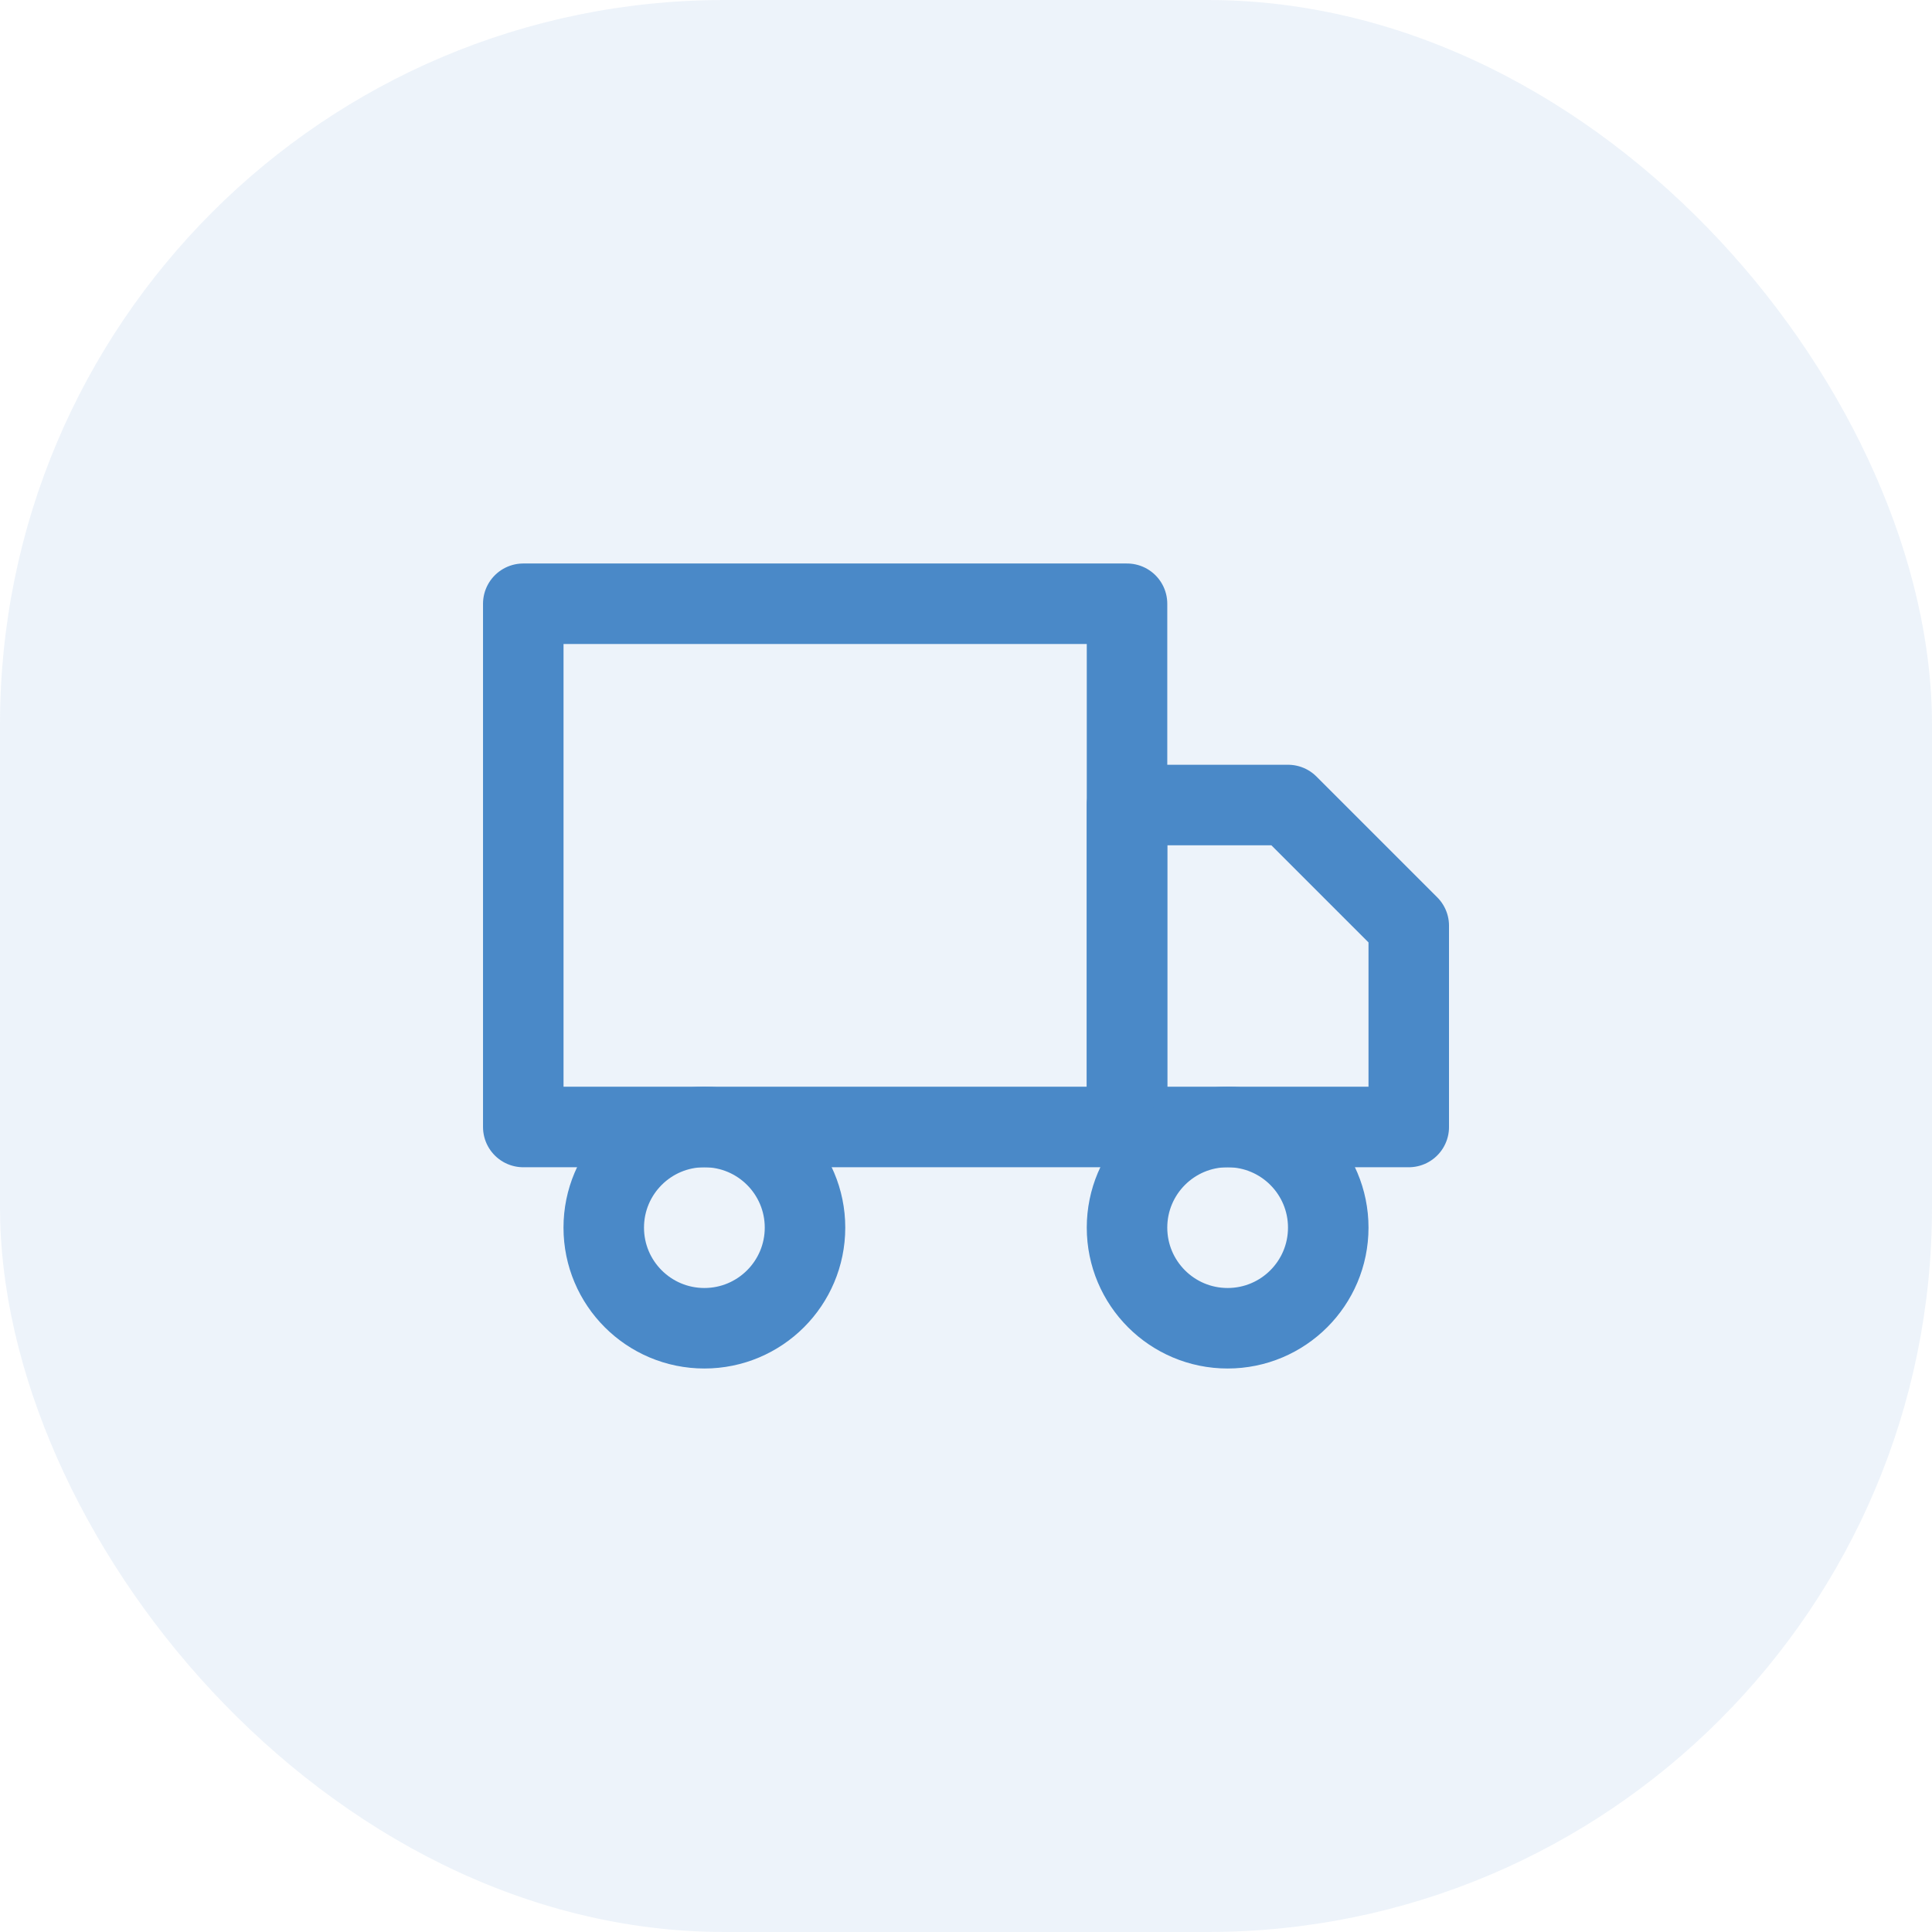
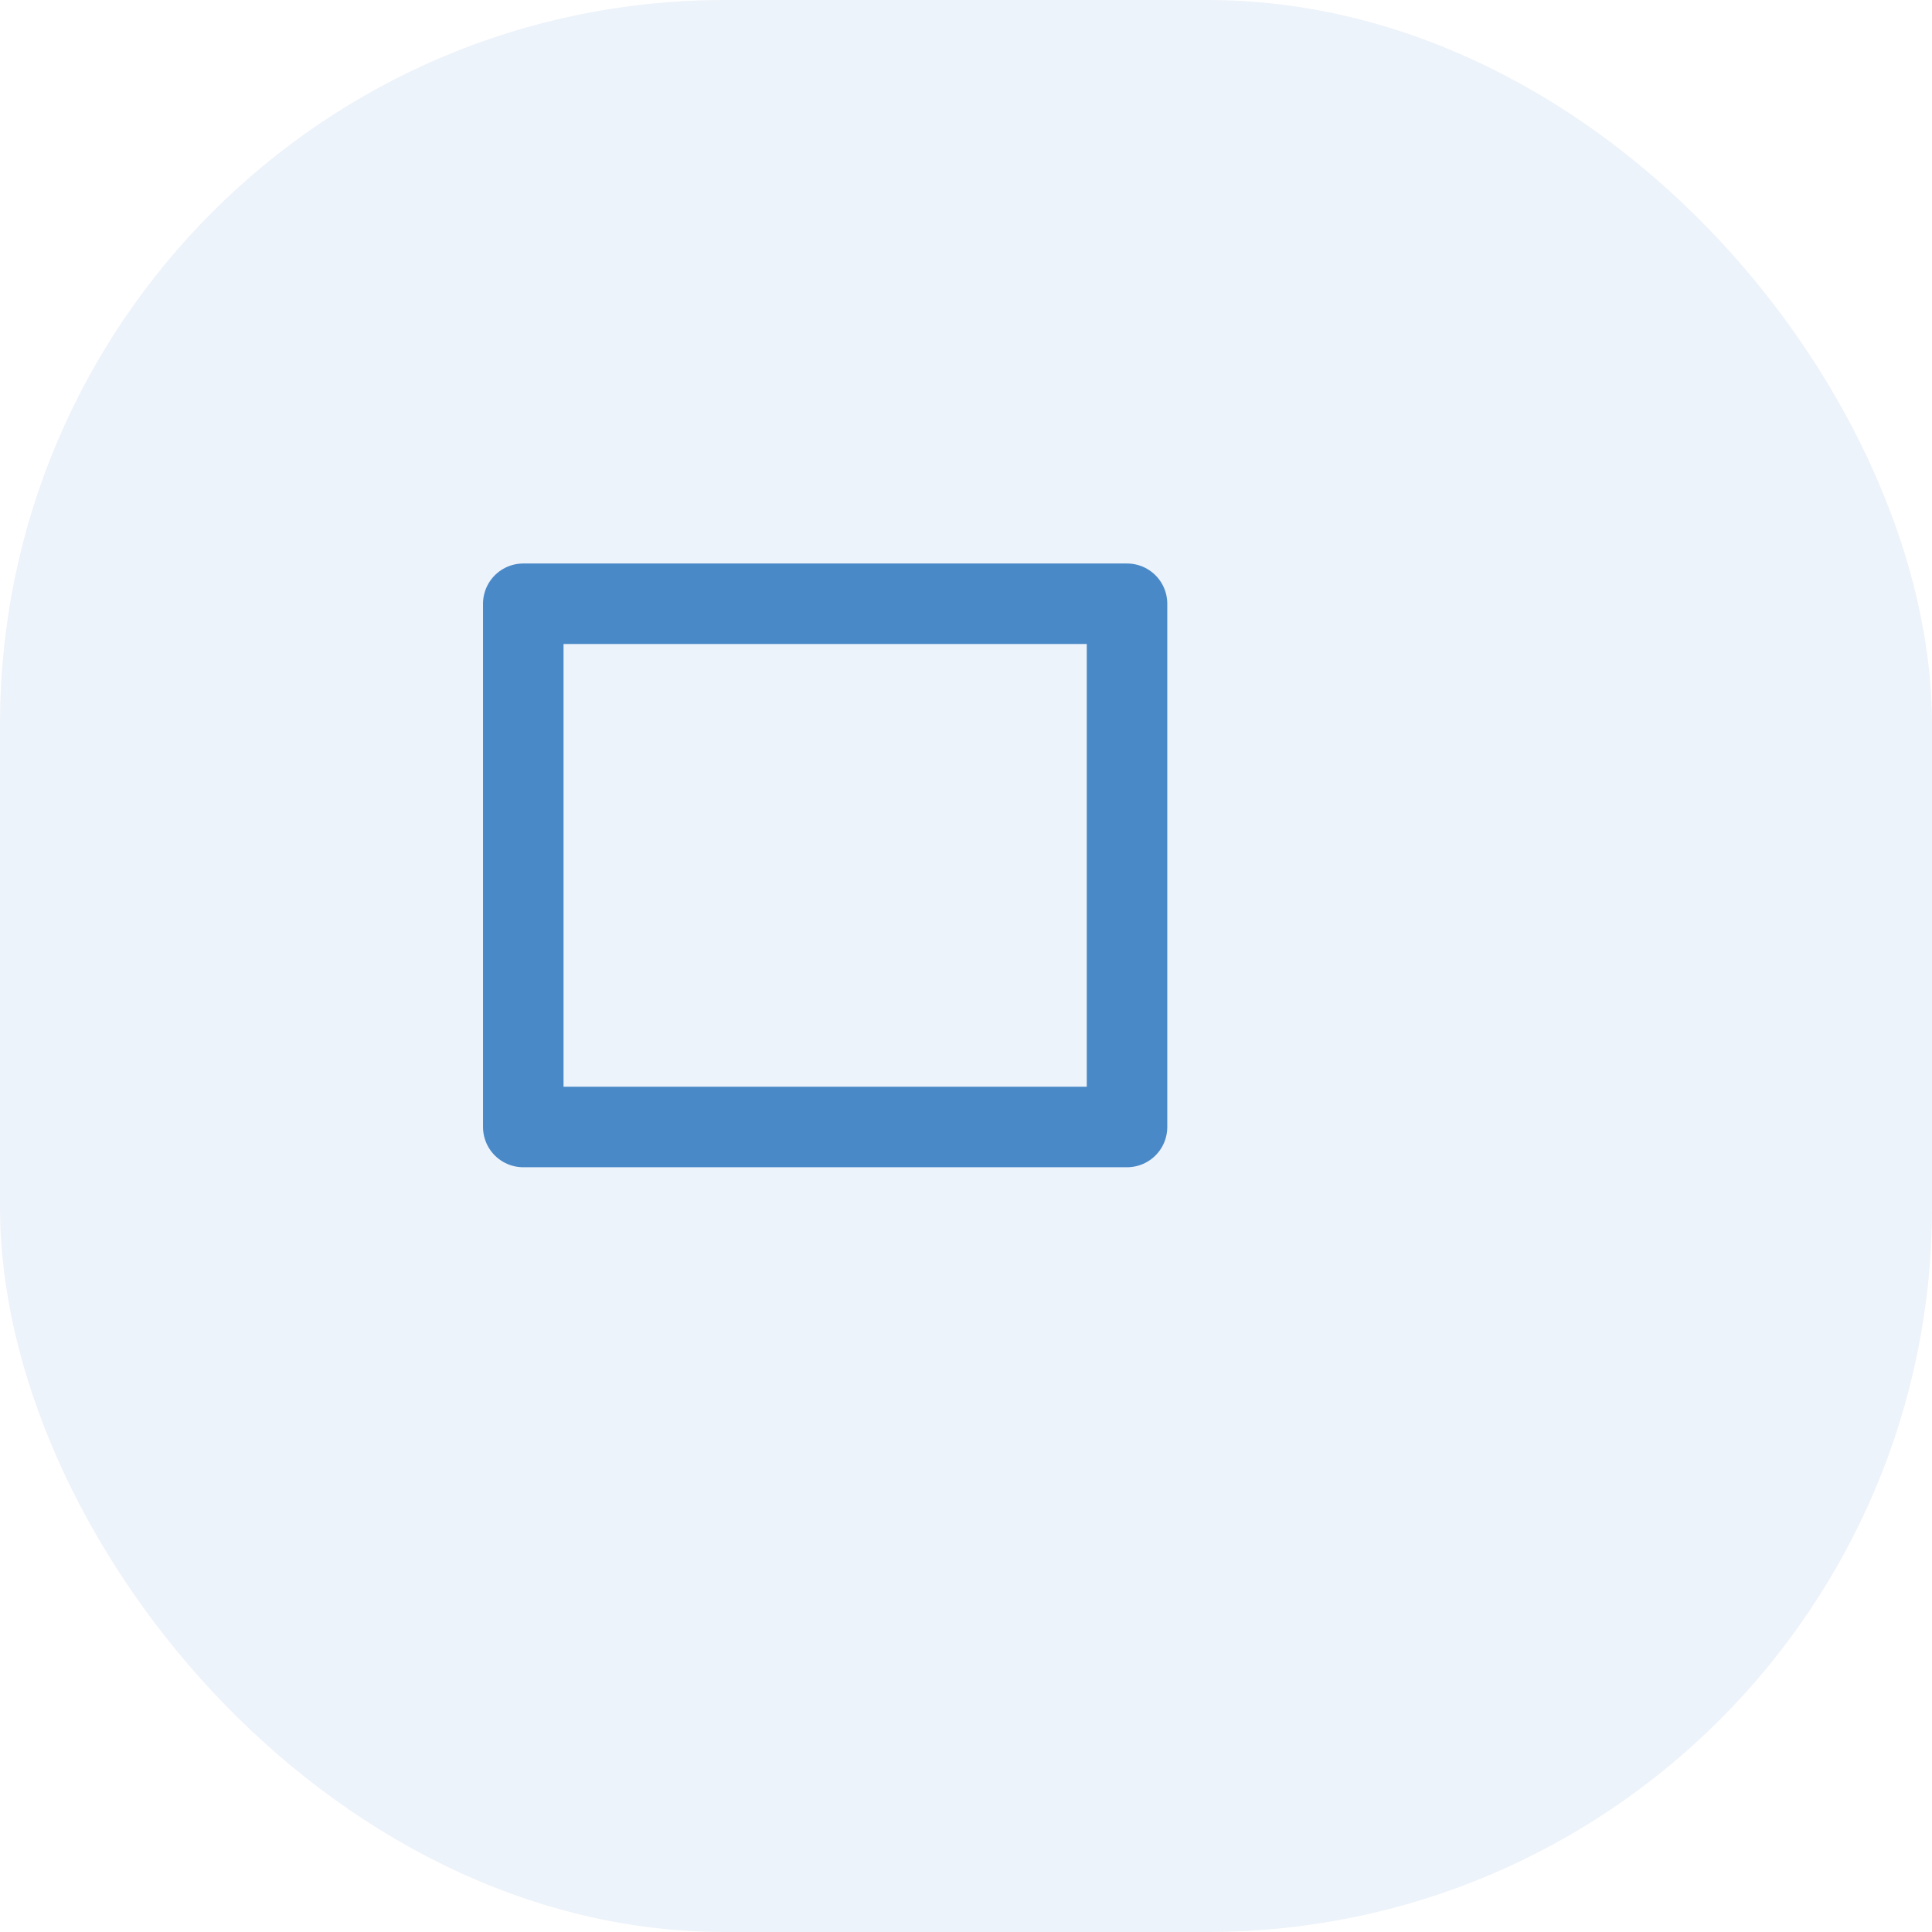
<svg xmlns="http://www.w3.org/2000/svg" fill="none" viewBox="0 0 58 58" height="58" width="58">
  <rect fill-opacity="0.1" fill="#4A89C8" rx="21.75" height="58" width="58" />
  <g clip-path="url(#clip0_62_1779)">
    <path stroke-linejoin="round" stroke-linecap="round" stroke-width="2.417" stroke="#4A89C8" d="M33.834 18.125H15.709V33.833H33.834V18.125Z" />
-     <path stroke-linejoin="round" stroke-linecap="round" stroke-width="2.417" stroke="#4A89C8" d="M33.834 24.167H38.667L42.292 27.792V33.833H33.834V24.167Z" />
-     <path stroke-linejoin="round" stroke-linecap="round" stroke-width="2.417" stroke="#4A89C8" d="M21.146 39.875C22.814 39.875 24.167 38.522 24.167 36.854C24.167 35.186 22.814 33.833 21.146 33.833C19.477 33.833 18.125 35.186 18.125 36.854C18.125 38.522 19.477 39.875 21.146 39.875Z" />
-     <path stroke-linejoin="round" stroke-linecap="round" stroke-width="2.417" stroke="#4A89C8" d="M36.854 39.875C38.523 39.875 39.875 38.522 39.875 36.854C39.875 35.186 38.523 33.833 36.854 33.833C35.186 33.833 33.834 35.186 33.834 36.854C33.834 38.522 35.186 39.875 36.854 39.875Z" />
  </g>
  <defs>
    <clipPath id="clip0_62_1779">
      <rect transform="translate(14.5 14.5)" fill="white" height="29" width="29" />
    </clipPath>
  </defs>
</svg>